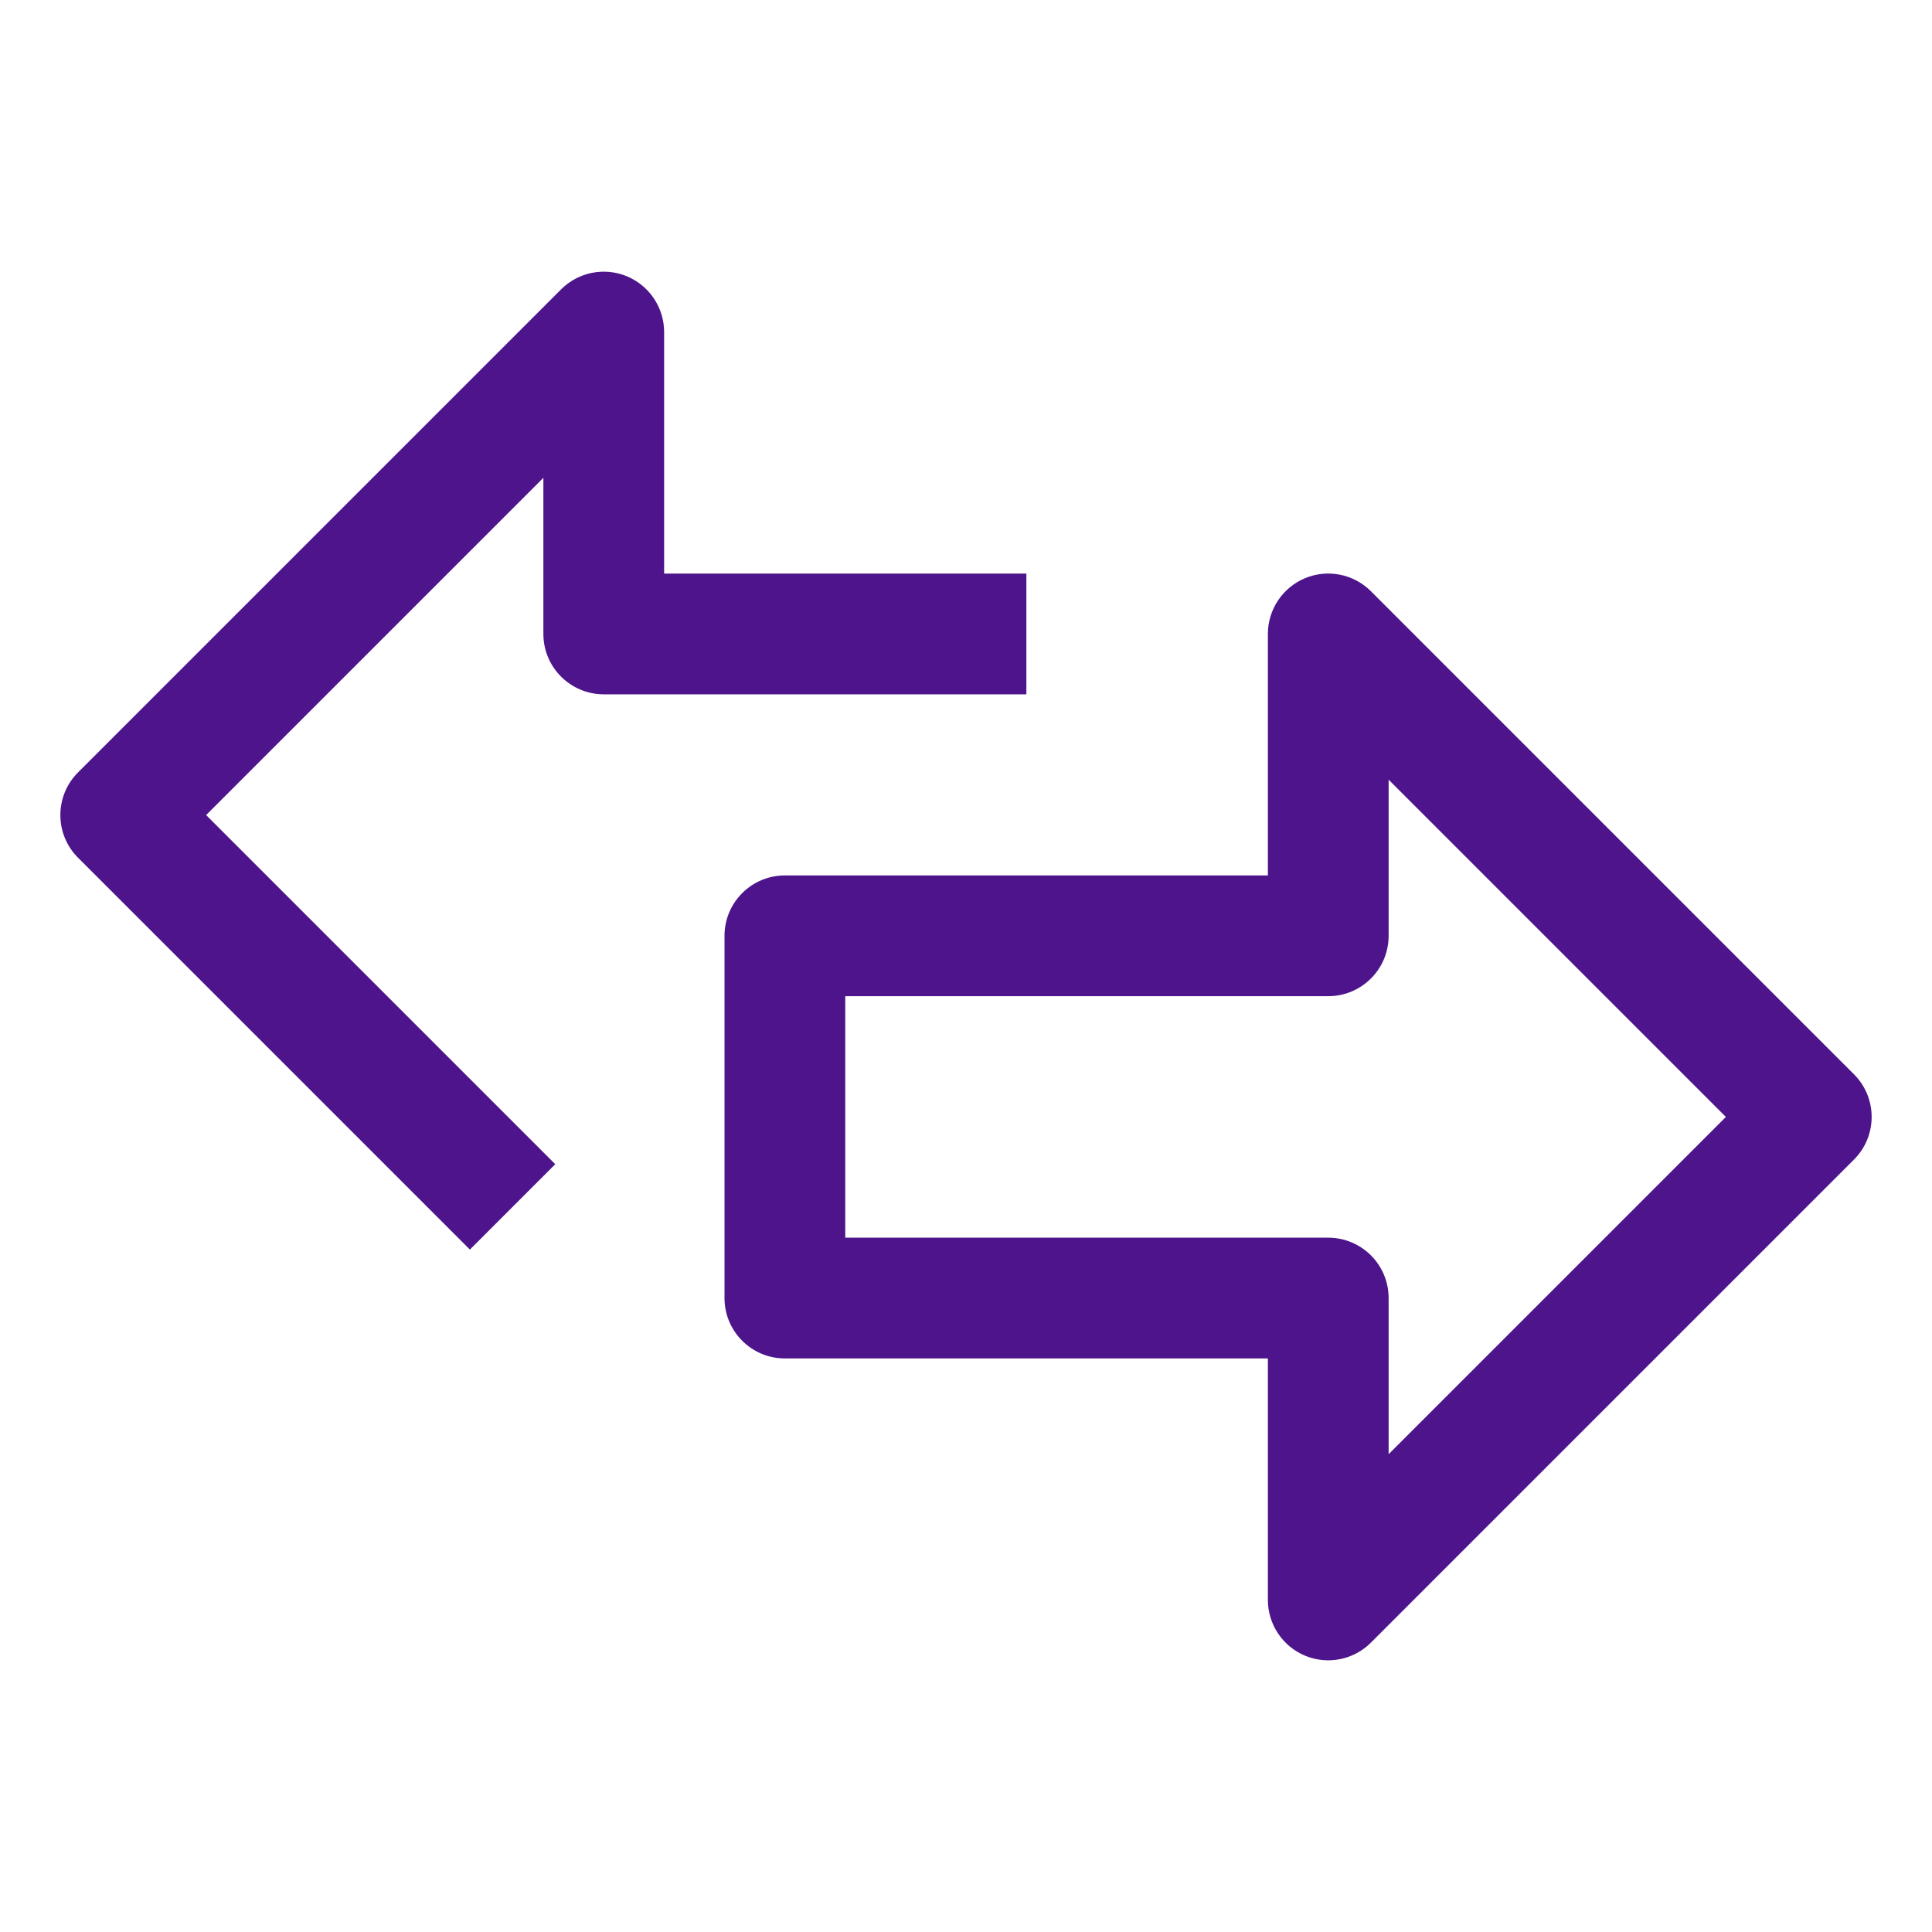
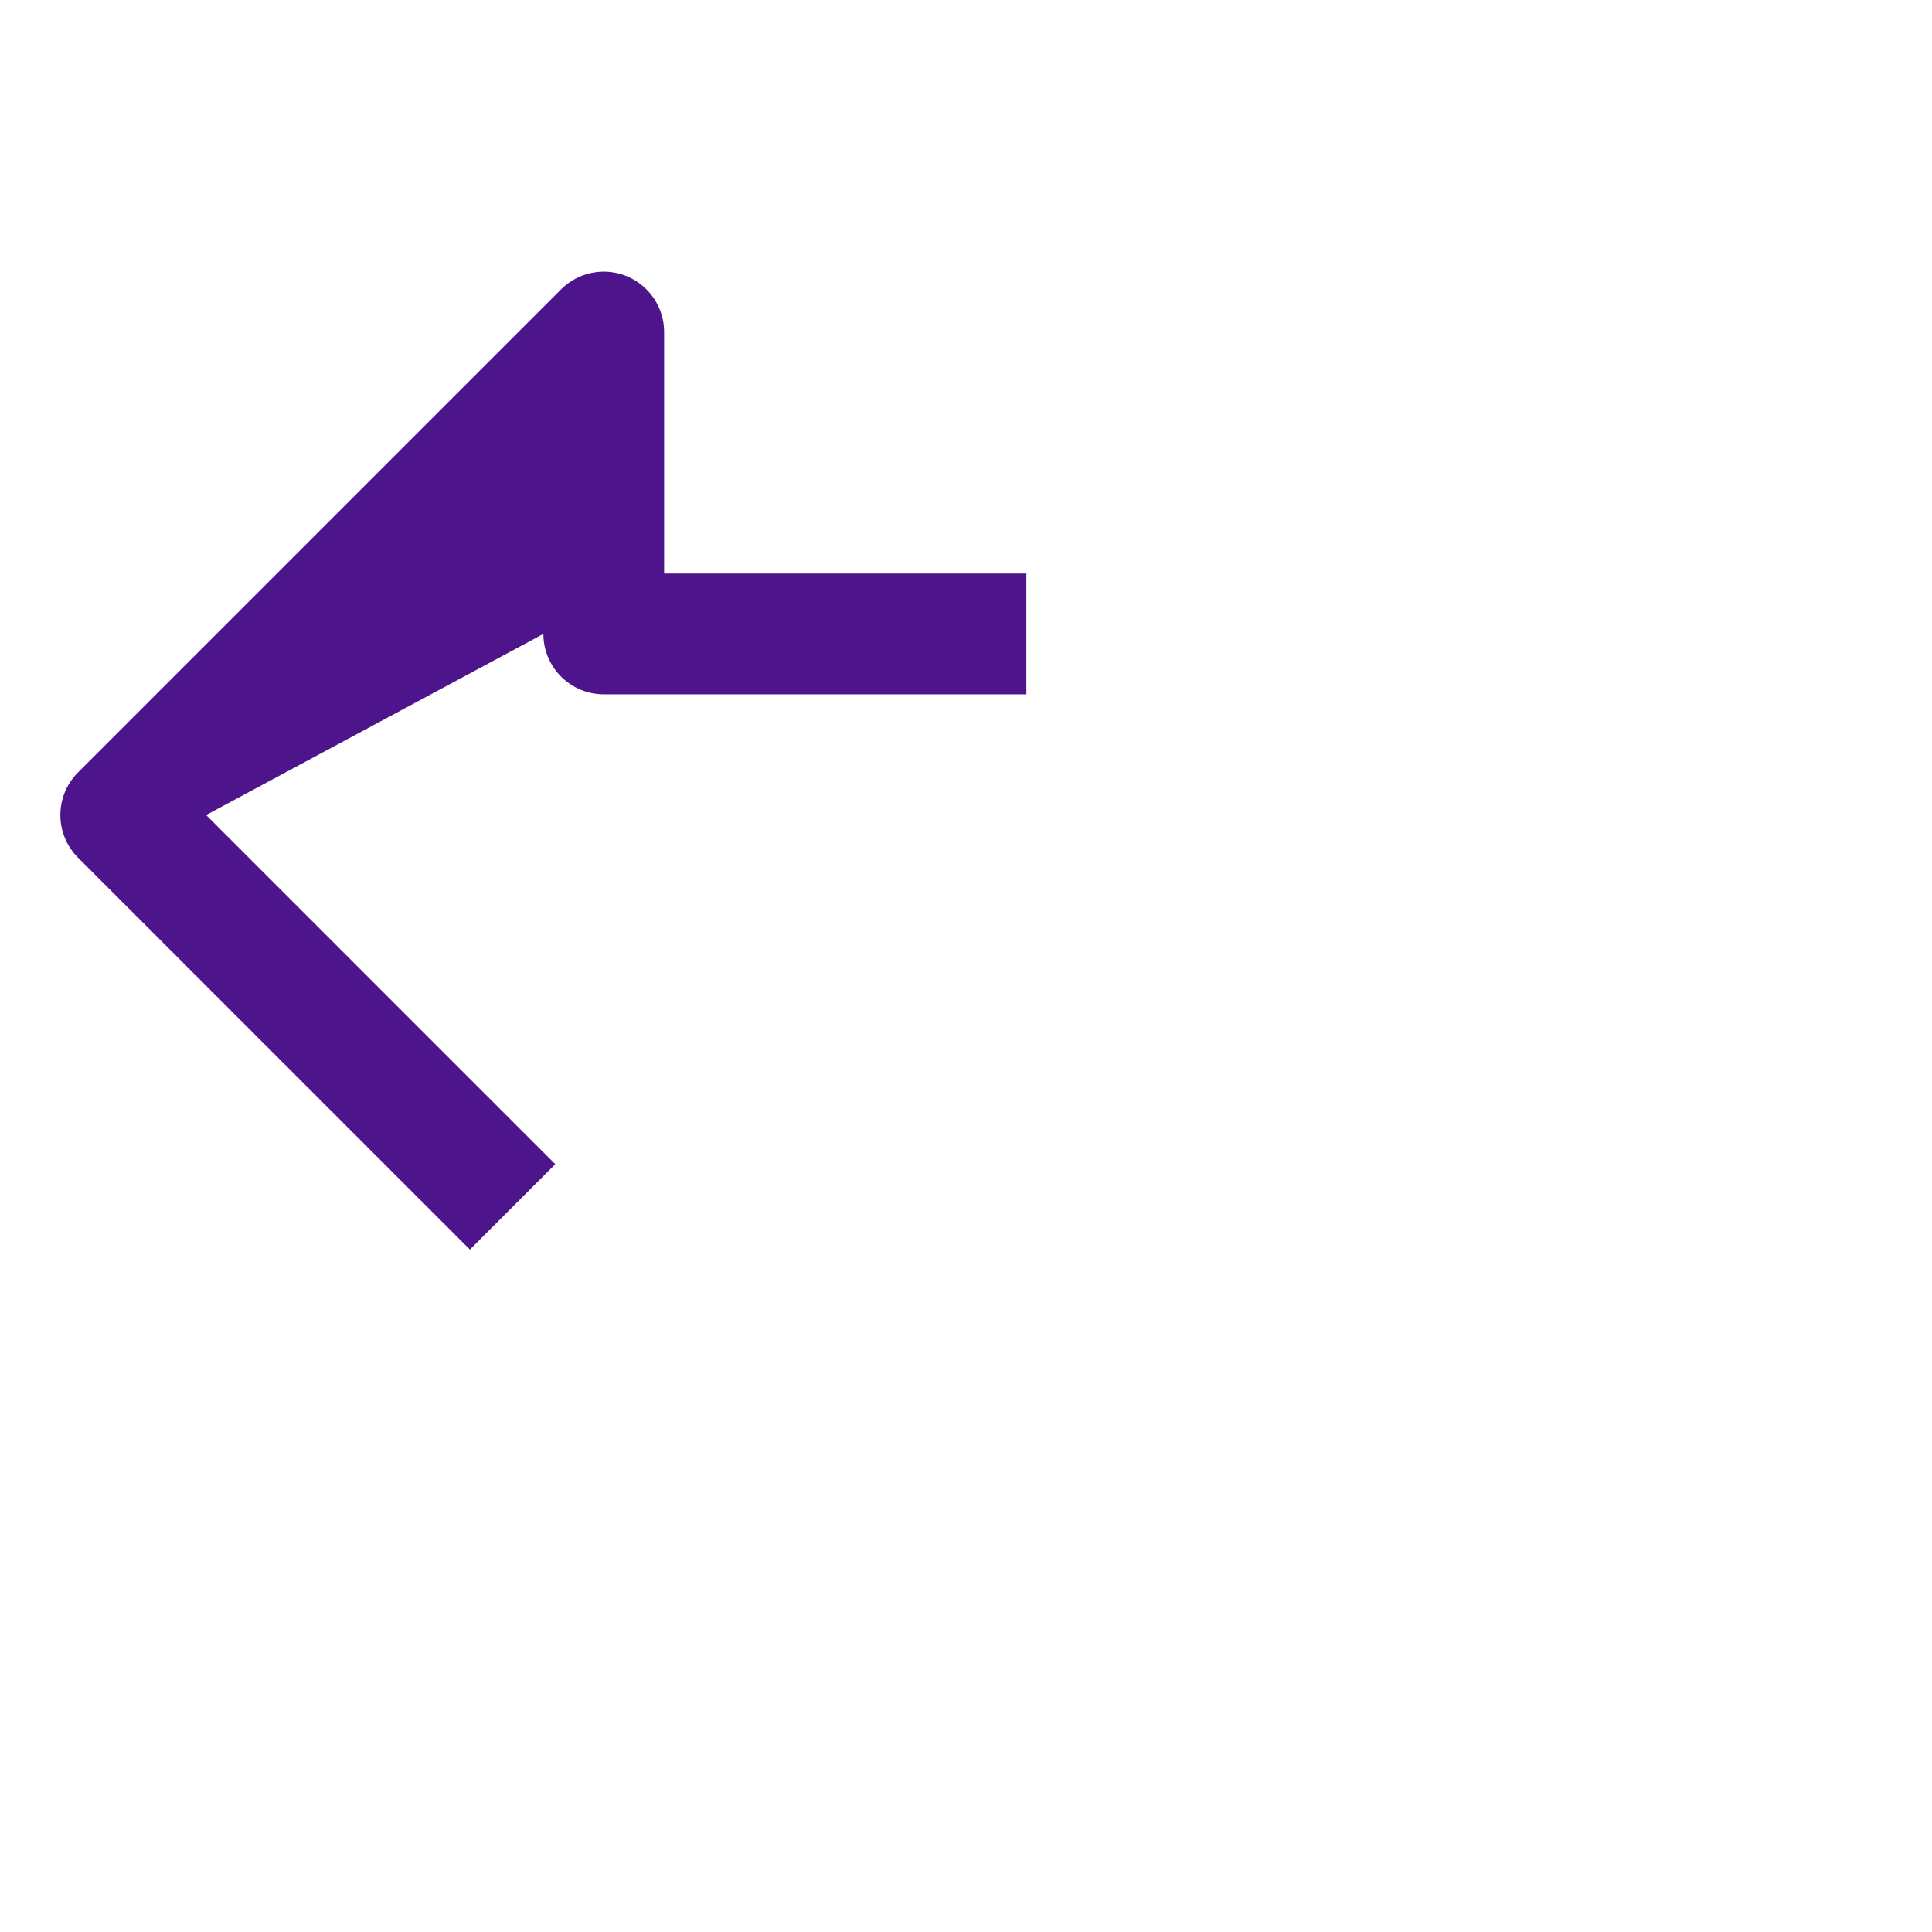
<svg xmlns="http://www.w3.org/2000/svg" width="32" height="32" viewBox="0 0 32 32" fill="none">
-   <path d="M9.293 4.793C9.579 4.507 10.009 4.421 10.383 4.576C10.756 4.731 11 5.096 11 5.5V9.5H17V11.5H10C9.448 11.5 9 11.052 9 10.5V7.914L3.414 13.5L9.197 19.283L7.783 20.697L1.293 14.207C0.902 13.817 0.902 13.183 1.293 12.793L9.293 4.793Z" fill="#4D148C" />
-   <path fill-rule="evenodd" clip-rule="evenodd" d="M22.707 9.793C22.421 9.507 21.991 9.421 21.617 9.576C21.244 9.731 21 10.096 21 10.5V14.5H13C12.448 14.5 12 14.948 12 15.5V21.5C12 22.052 12.448 22.5 13 22.5H21V26.5C21 26.904 21.244 27.269 21.617 27.424C21.991 27.579 22.421 27.493 22.707 27.207L30.707 19.207C31.098 18.817 31.098 18.183 30.707 17.793L22.707 9.793ZM14 16.5H22C22.552 16.5 23 16.052 23 15.5V12.914L28.586 18.5L23 24.086V21.5C23 20.948 22.552 20.5 22 20.5H14V16.5Z" fill="#4D148C" />
+   <path d="M9.293 4.793C9.579 4.507 10.009 4.421 10.383 4.576C10.756 4.731 11 5.096 11 5.5V9.5H17V11.5H10C9.448 11.5 9 11.052 9 10.5L3.414 13.5L9.197 19.283L7.783 20.697L1.293 14.207C0.902 13.817 0.902 13.183 1.293 12.793L9.293 4.793Z" fill="#4D148C" />
</svg>